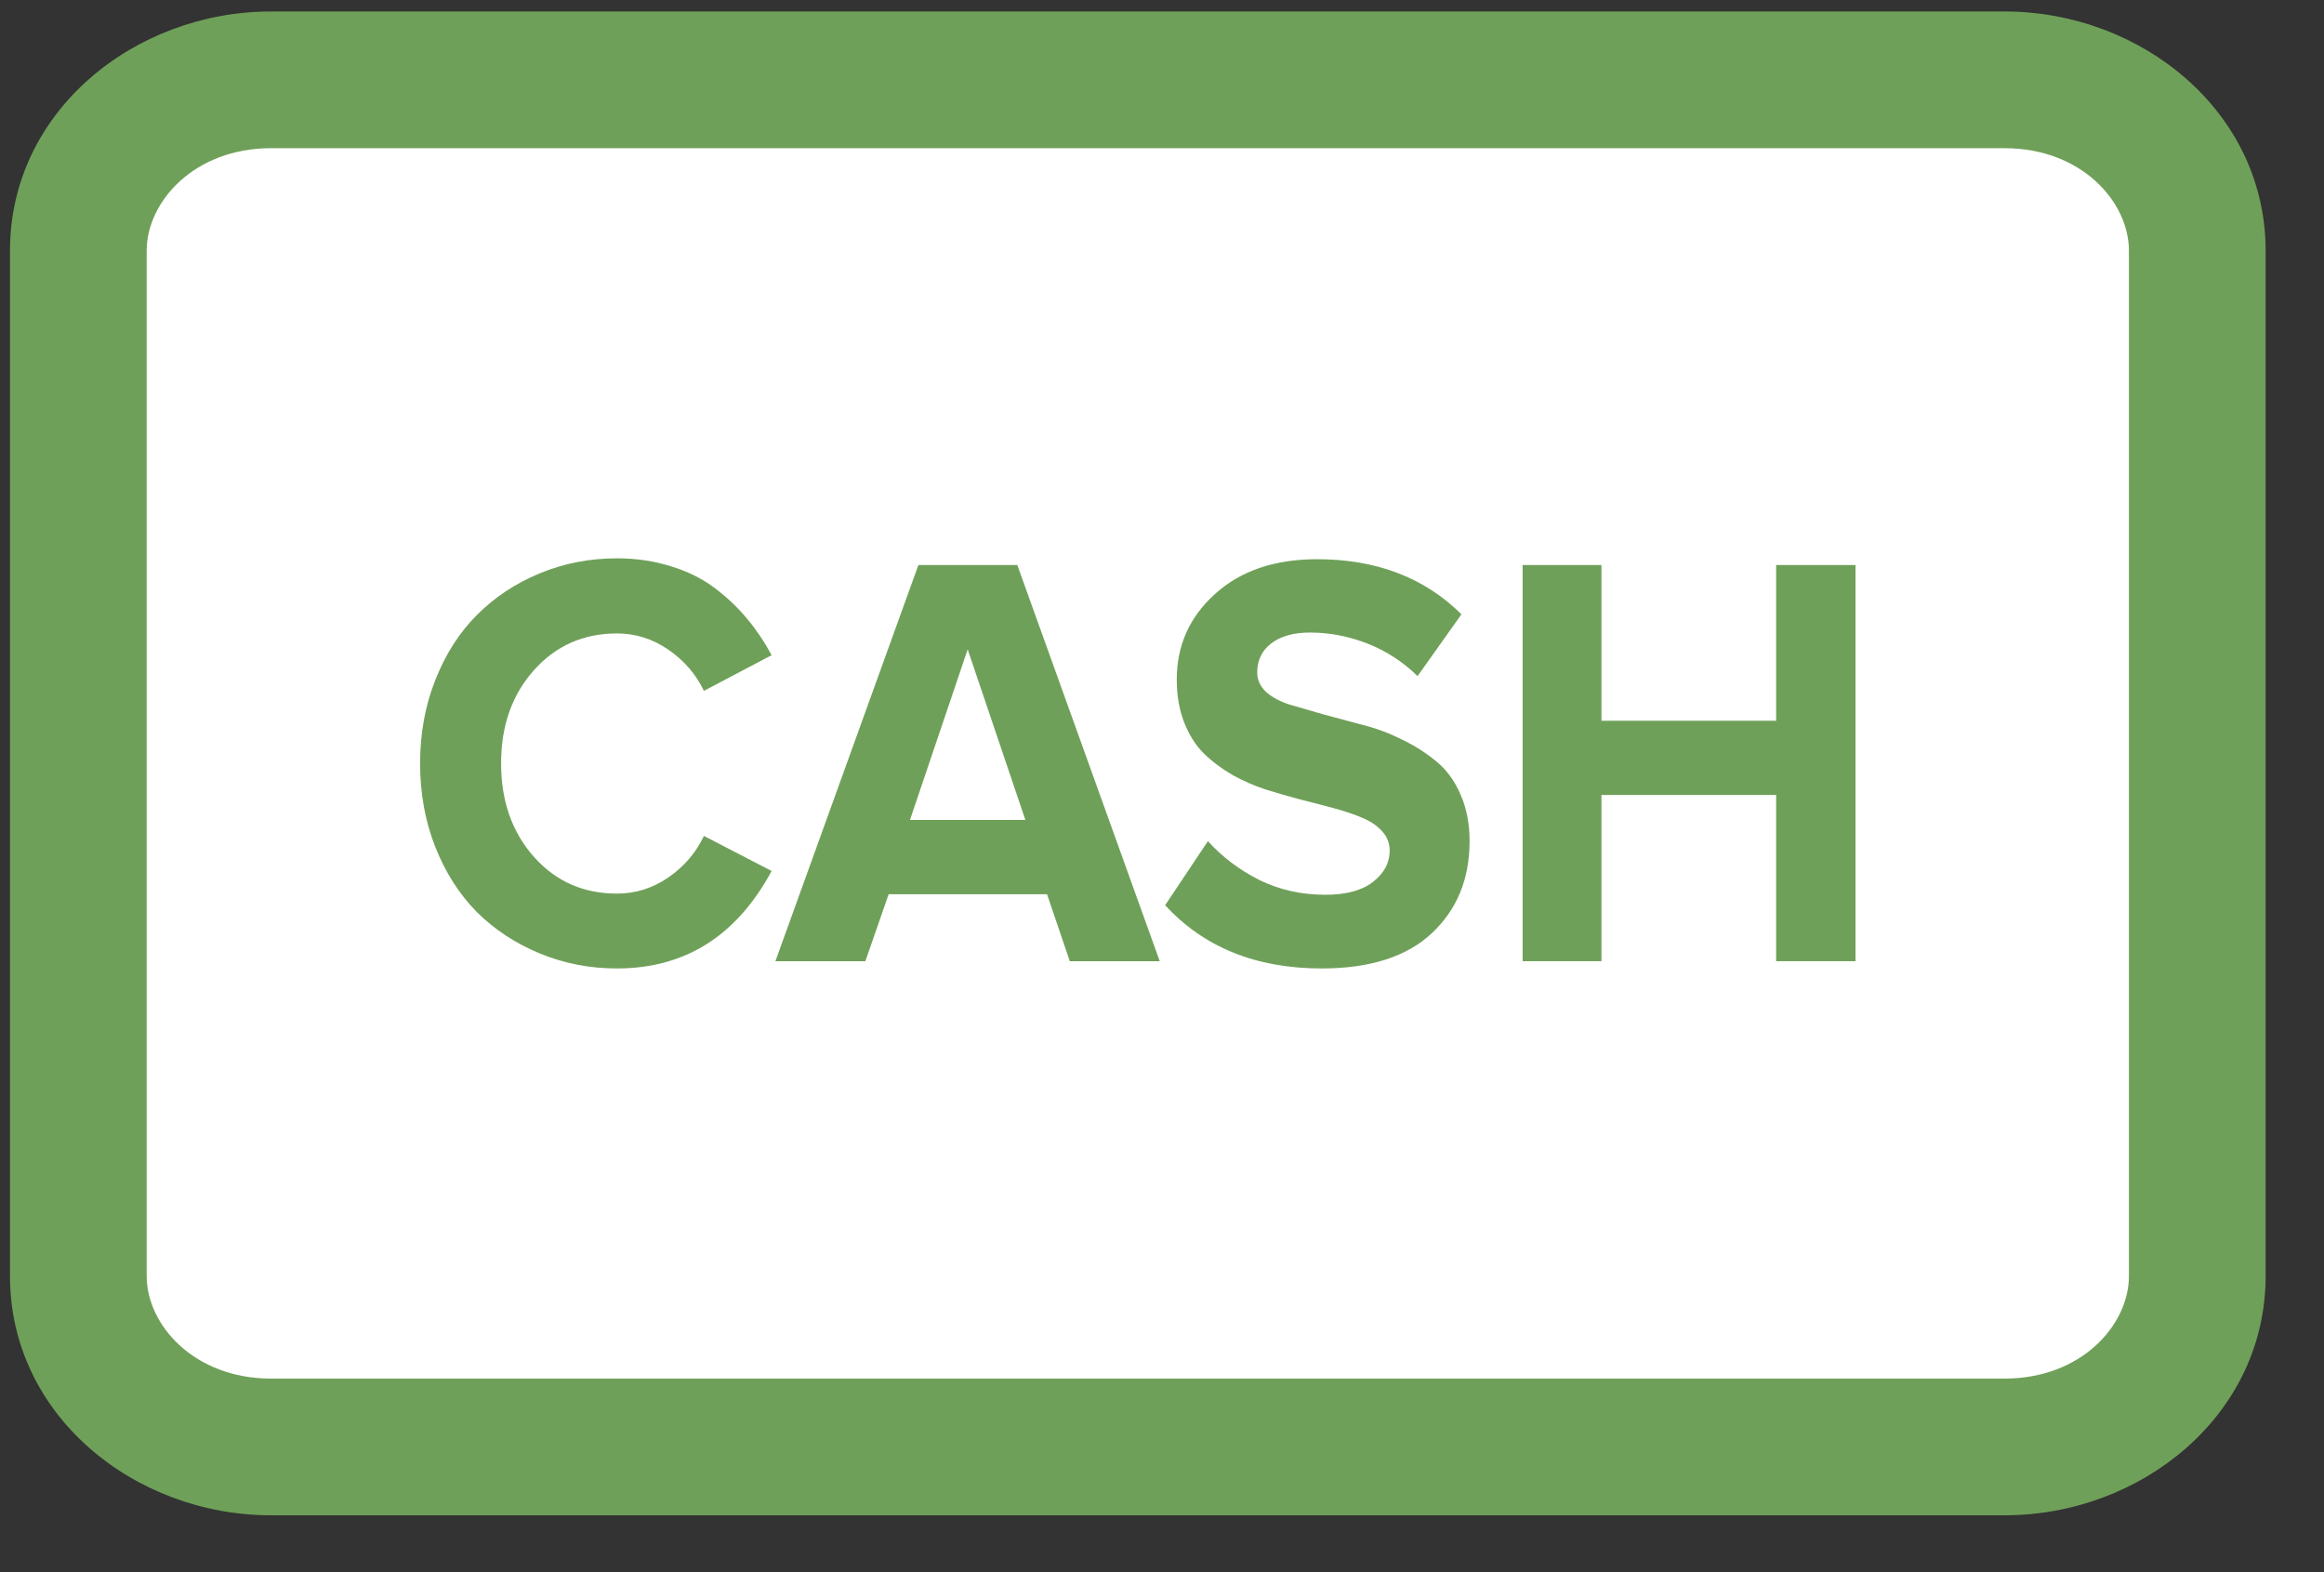
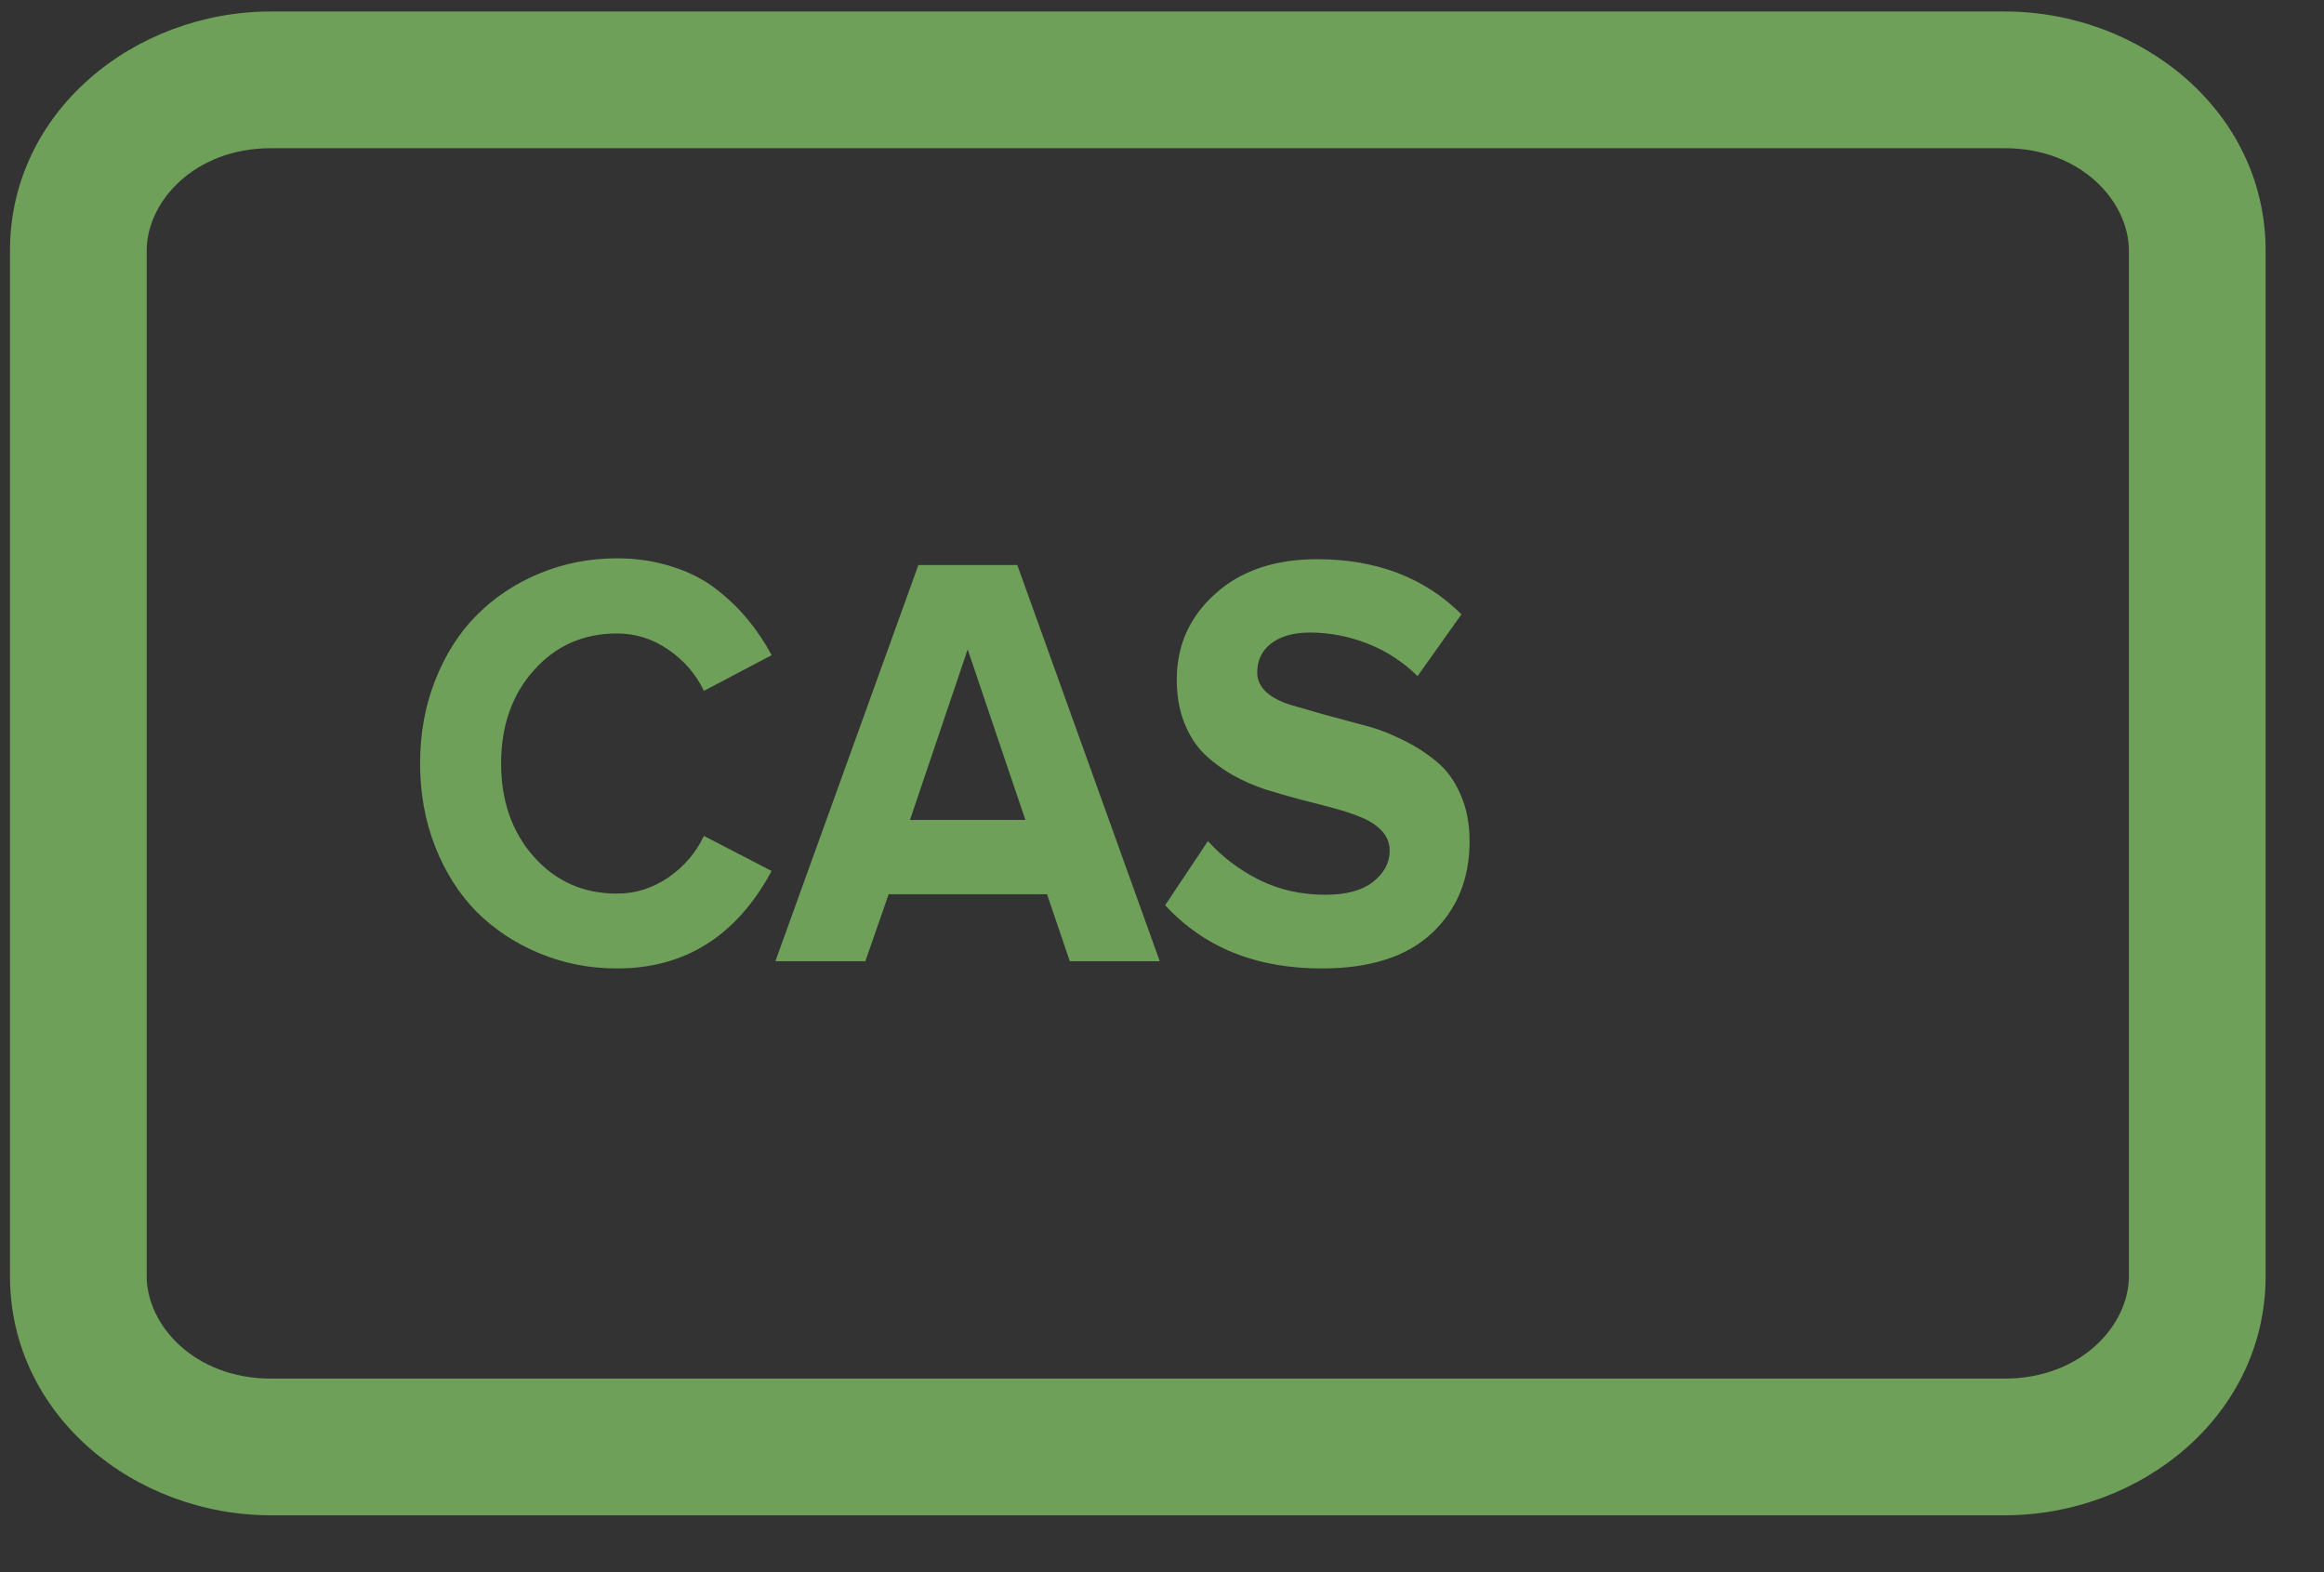
<svg xmlns="http://www.w3.org/2000/svg" width="34" height="23" viewBox="0 0 34 23" fill="none">
  <rect x="0" y="0" width="34" height="23" fill="#333333" stroke="none" />
-   <path d="M29.328 1.168H3.964C2.408 1.168 1.146 2.287 1.146 3.668V18.668C1.146 20.049 2.408 21.168 3.964 21.168H29.328C30.884 21.168 32.146 20.049 32.146 18.668V3.668C32.146 2.287 30.884 1.168 29.328 1.168Z" fill="white" />
  <path fill-rule="evenodd" clip-rule="evenodd" d="M3.964 2.168C2.844 2.168 2.146 2.949 2.146 3.668V18.668C2.146 19.387 2.844 20.168 3.964 20.168H29.328C30.448 20.168 31.146 19.387 31.146 18.668V3.668C31.146 2.949 30.448 2.168 29.328 2.168H3.964ZM0.146 3.668C0.146 1.626 1.971 0.168 3.964 0.168H29.328C31.32 0.168 33.146 1.626 33.146 3.668V18.668C33.146 20.71 31.32 22.168 29.328 22.168H3.964C1.971 22.168 0.146 20.71 0.146 18.668V3.668Z" fill="#6FA059" />
  <path d="M6.368 12.39C6.22 12.014 6.146 11.607 6.146 11.168C6.146 10.729 6.22 10.324 6.368 9.95C6.516 9.574 6.718 9.257 6.974 9C7.233 8.739 7.539 8.536 7.893 8.389C8.247 8.242 8.625 8.168 9.026 8.168C9.312 8.168 9.577 8.208 9.823 8.287C10.071 8.363 10.285 8.471 10.465 8.609C10.647 8.748 10.804 8.898 10.936 9.059C11.068 9.217 11.186 9.393 11.289 9.585L10.298 10.107C10.182 9.864 10.009 9.663 9.779 9.505C9.549 9.346 9.298 9.267 9.026 9.267C8.535 9.267 8.13 9.447 7.81 9.806C7.49 10.165 7.331 10.619 7.331 11.168C7.331 11.717 7.49 12.172 7.81 12.534C8.13 12.894 8.535 13.073 9.026 13.073C9.298 13.073 9.549 12.994 9.779 12.836C10.009 12.677 10.182 12.475 10.298 12.229L11.289 12.742C10.776 13.693 10.022 14.168 9.026 14.168C8.625 14.168 8.247 14.094 7.893 13.947C7.539 13.8 7.233 13.598 6.974 13.341C6.718 13.08 6.516 12.764 6.368 12.39Z" fill="#6FA059" />
  <path d="M11.344 14.062L13.436 8.266H14.883L16.967 14.062H15.651L15.318 13.082H13.001L12.66 14.062H11.344ZM13.313 11.995H15.001L14.157 9.5L13.313 11.995Z" fill="#6FA059" />
  <path d="M17.046 13.243L17.672 12.305C17.881 12.537 18.132 12.727 18.425 12.874C18.718 13.018 19.04 13.09 19.392 13.09C19.693 13.09 19.924 13.028 20.085 12.903C20.249 12.776 20.331 12.623 20.331 12.445C20.331 12.338 20.295 12.244 20.224 12.165C20.152 12.083 20.056 12.017 19.934 11.966C19.816 11.915 19.678 11.868 19.522 11.826C19.366 11.783 19.203 11.741 19.031 11.698C18.859 11.653 18.688 11.604 18.516 11.55C18.344 11.493 18.18 11.421 18.025 11.334C17.869 11.243 17.73 11.138 17.609 11.02C17.49 10.901 17.395 10.749 17.323 10.566C17.252 10.382 17.216 10.174 17.216 9.942C17.216 9.444 17.402 9.027 17.775 8.69C18.15 8.35 18.648 8.181 19.269 8.181C20.135 8.181 20.839 8.449 21.381 8.987L20.739 9.891C20.525 9.681 20.28 9.523 20.006 9.415C19.731 9.308 19.451 9.254 19.166 9.254C18.923 9.254 18.733 9.308 18.595 9.415C18.46 9.52 18.393 9.662 18.393 9.84C18.393 9.947 18.437 10.042 18.524 10.124C18.614 10.203 18.731 10.266 18.877 10.311C19.024 10.353 19.191 10.401 19.376 10.455C19.563 10.506 19.753 10.557 19.946 10.608C20.139 10.656 20.328 10.727 20.513 10.82C20.701 10.911 20.867 11.017 21.012 11.138C21.16 11.257 21.278 11.417 21.365 11.618C21.455 11.819 21.5 12.048 21.5 12.305C21.5 12.86 21.315 13.309 20.945 13.655C20.578 13.997 20.041 14.168 19.336 14.168C18.377 14.168 17.614 13.86 17.046 13.243Z" fill="#6FA059" />
-   <path d="M22.276 14.062V8.266H23.429V10.544H25.985V8.266H27.146V14.062H25.985V11.63H23.429V14.062H22.276Z" fill="#6FA059" />
</svg>